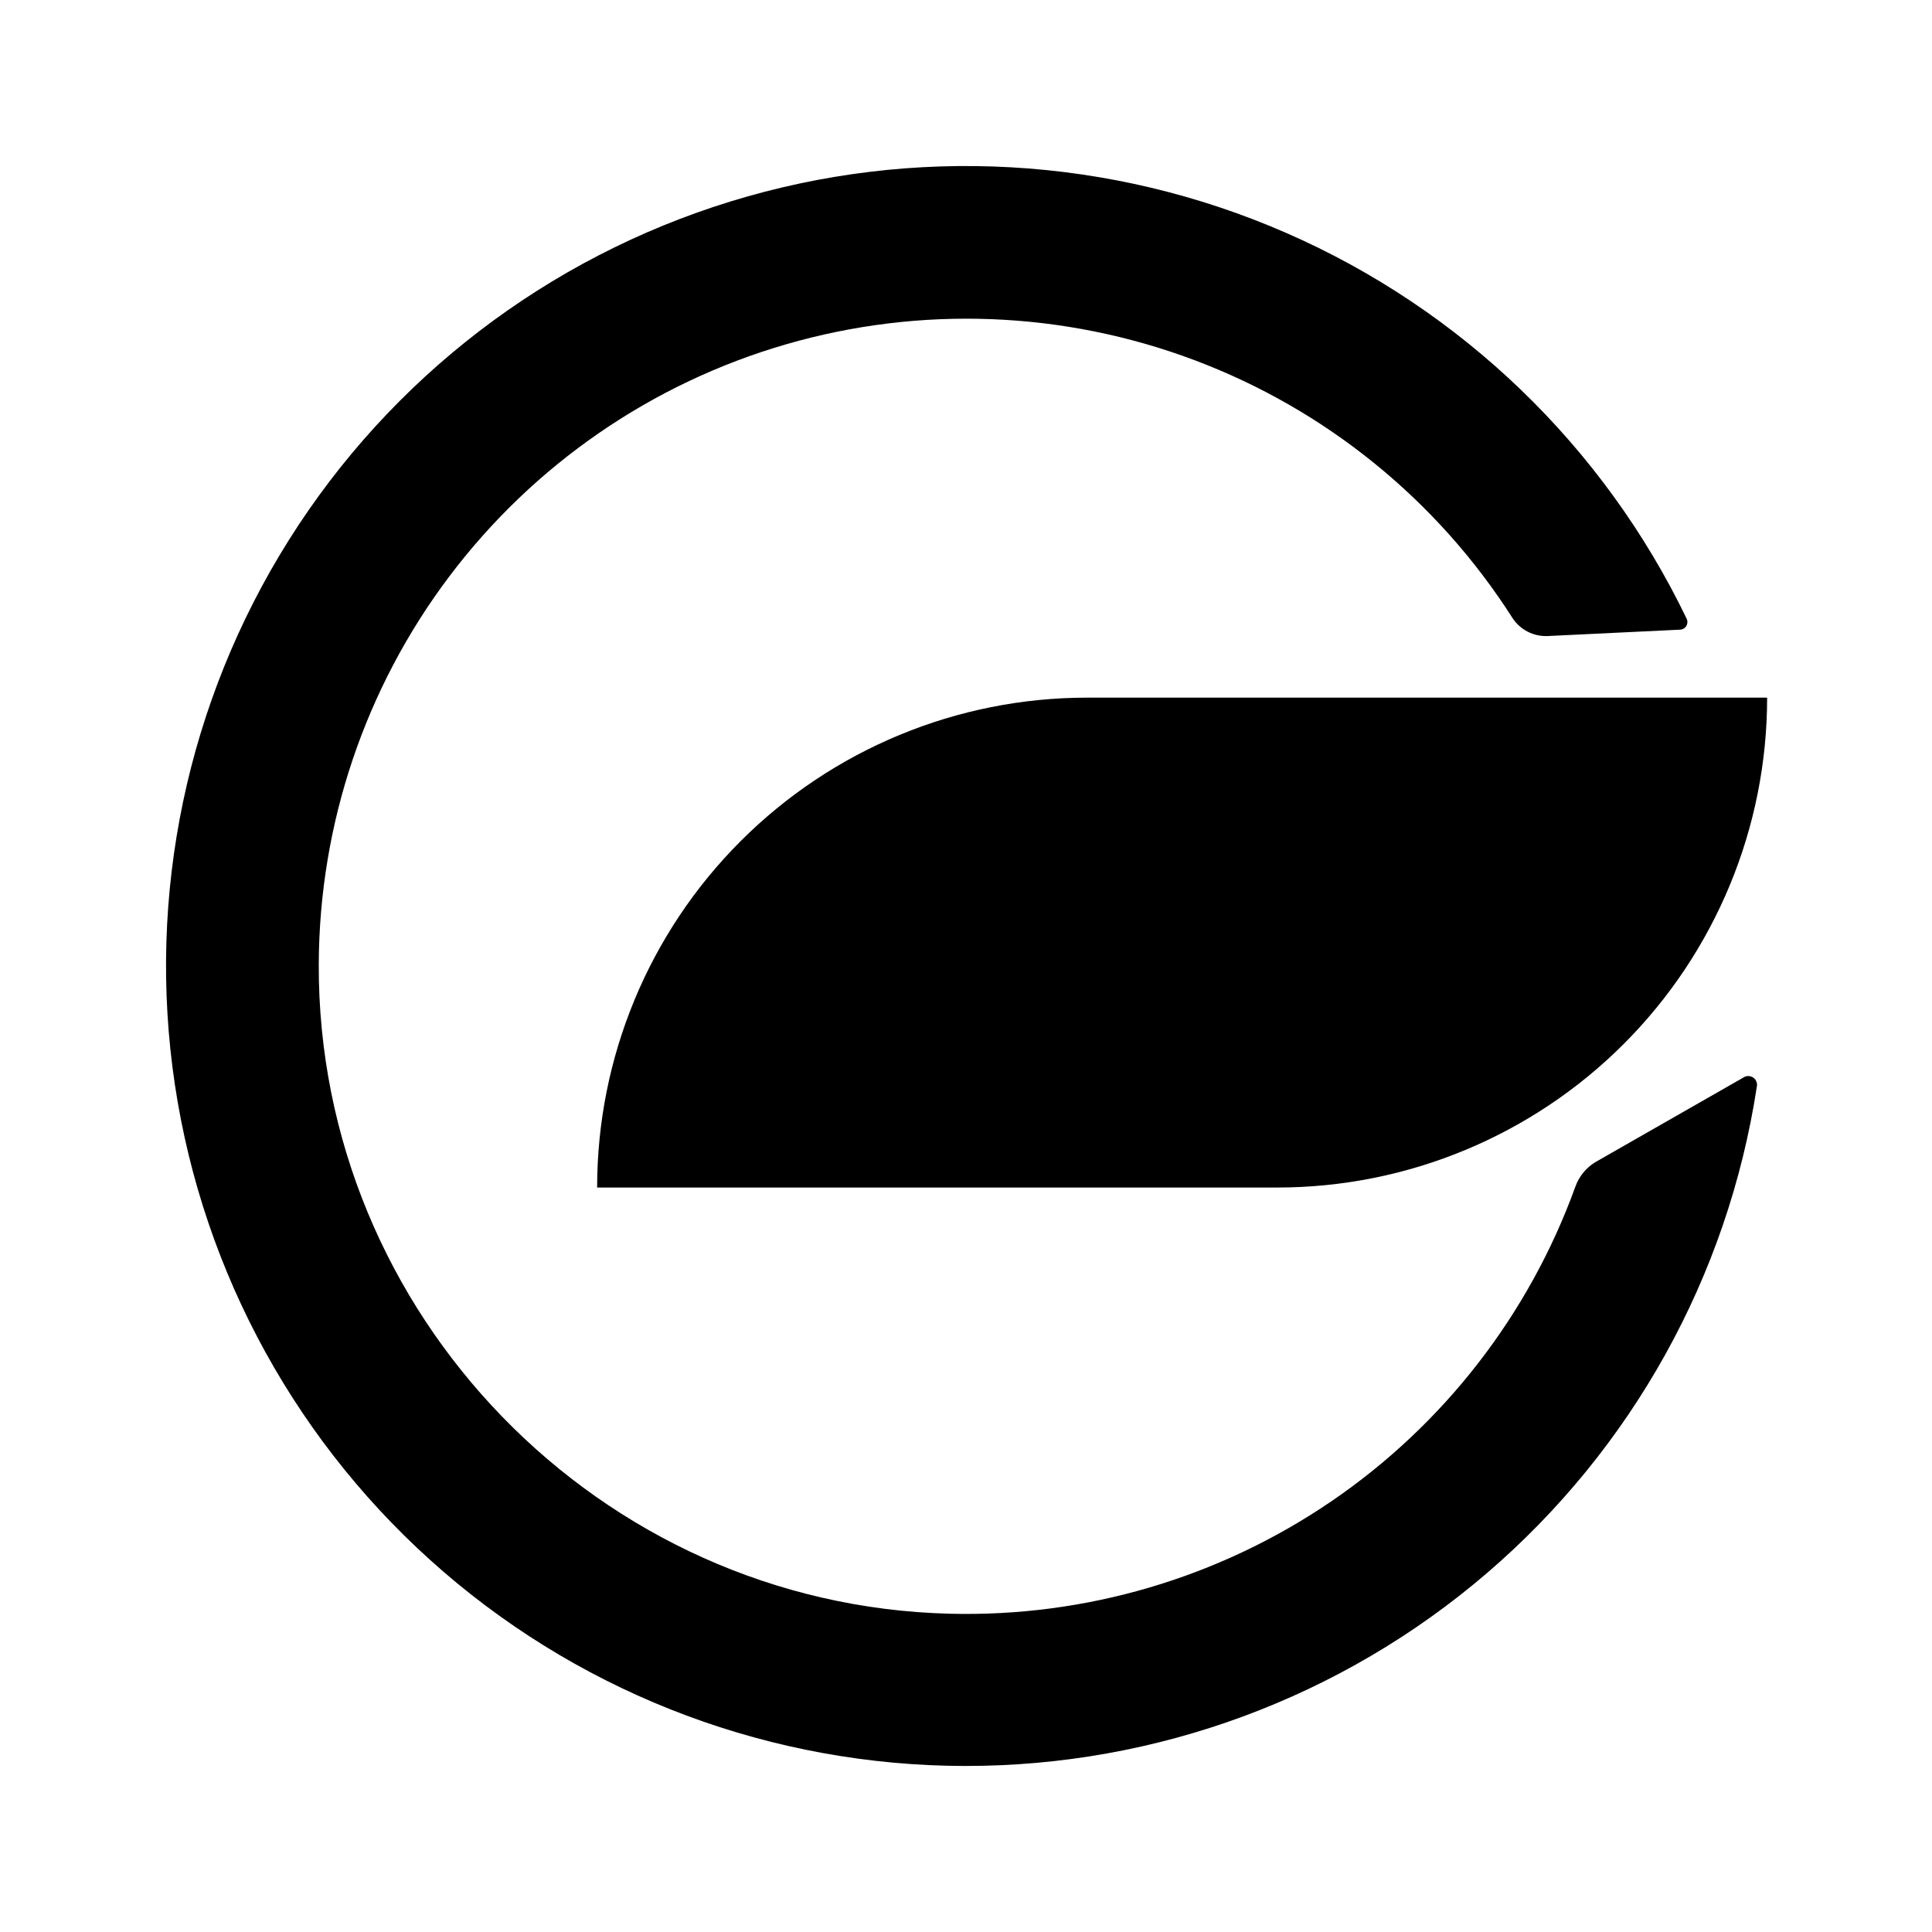
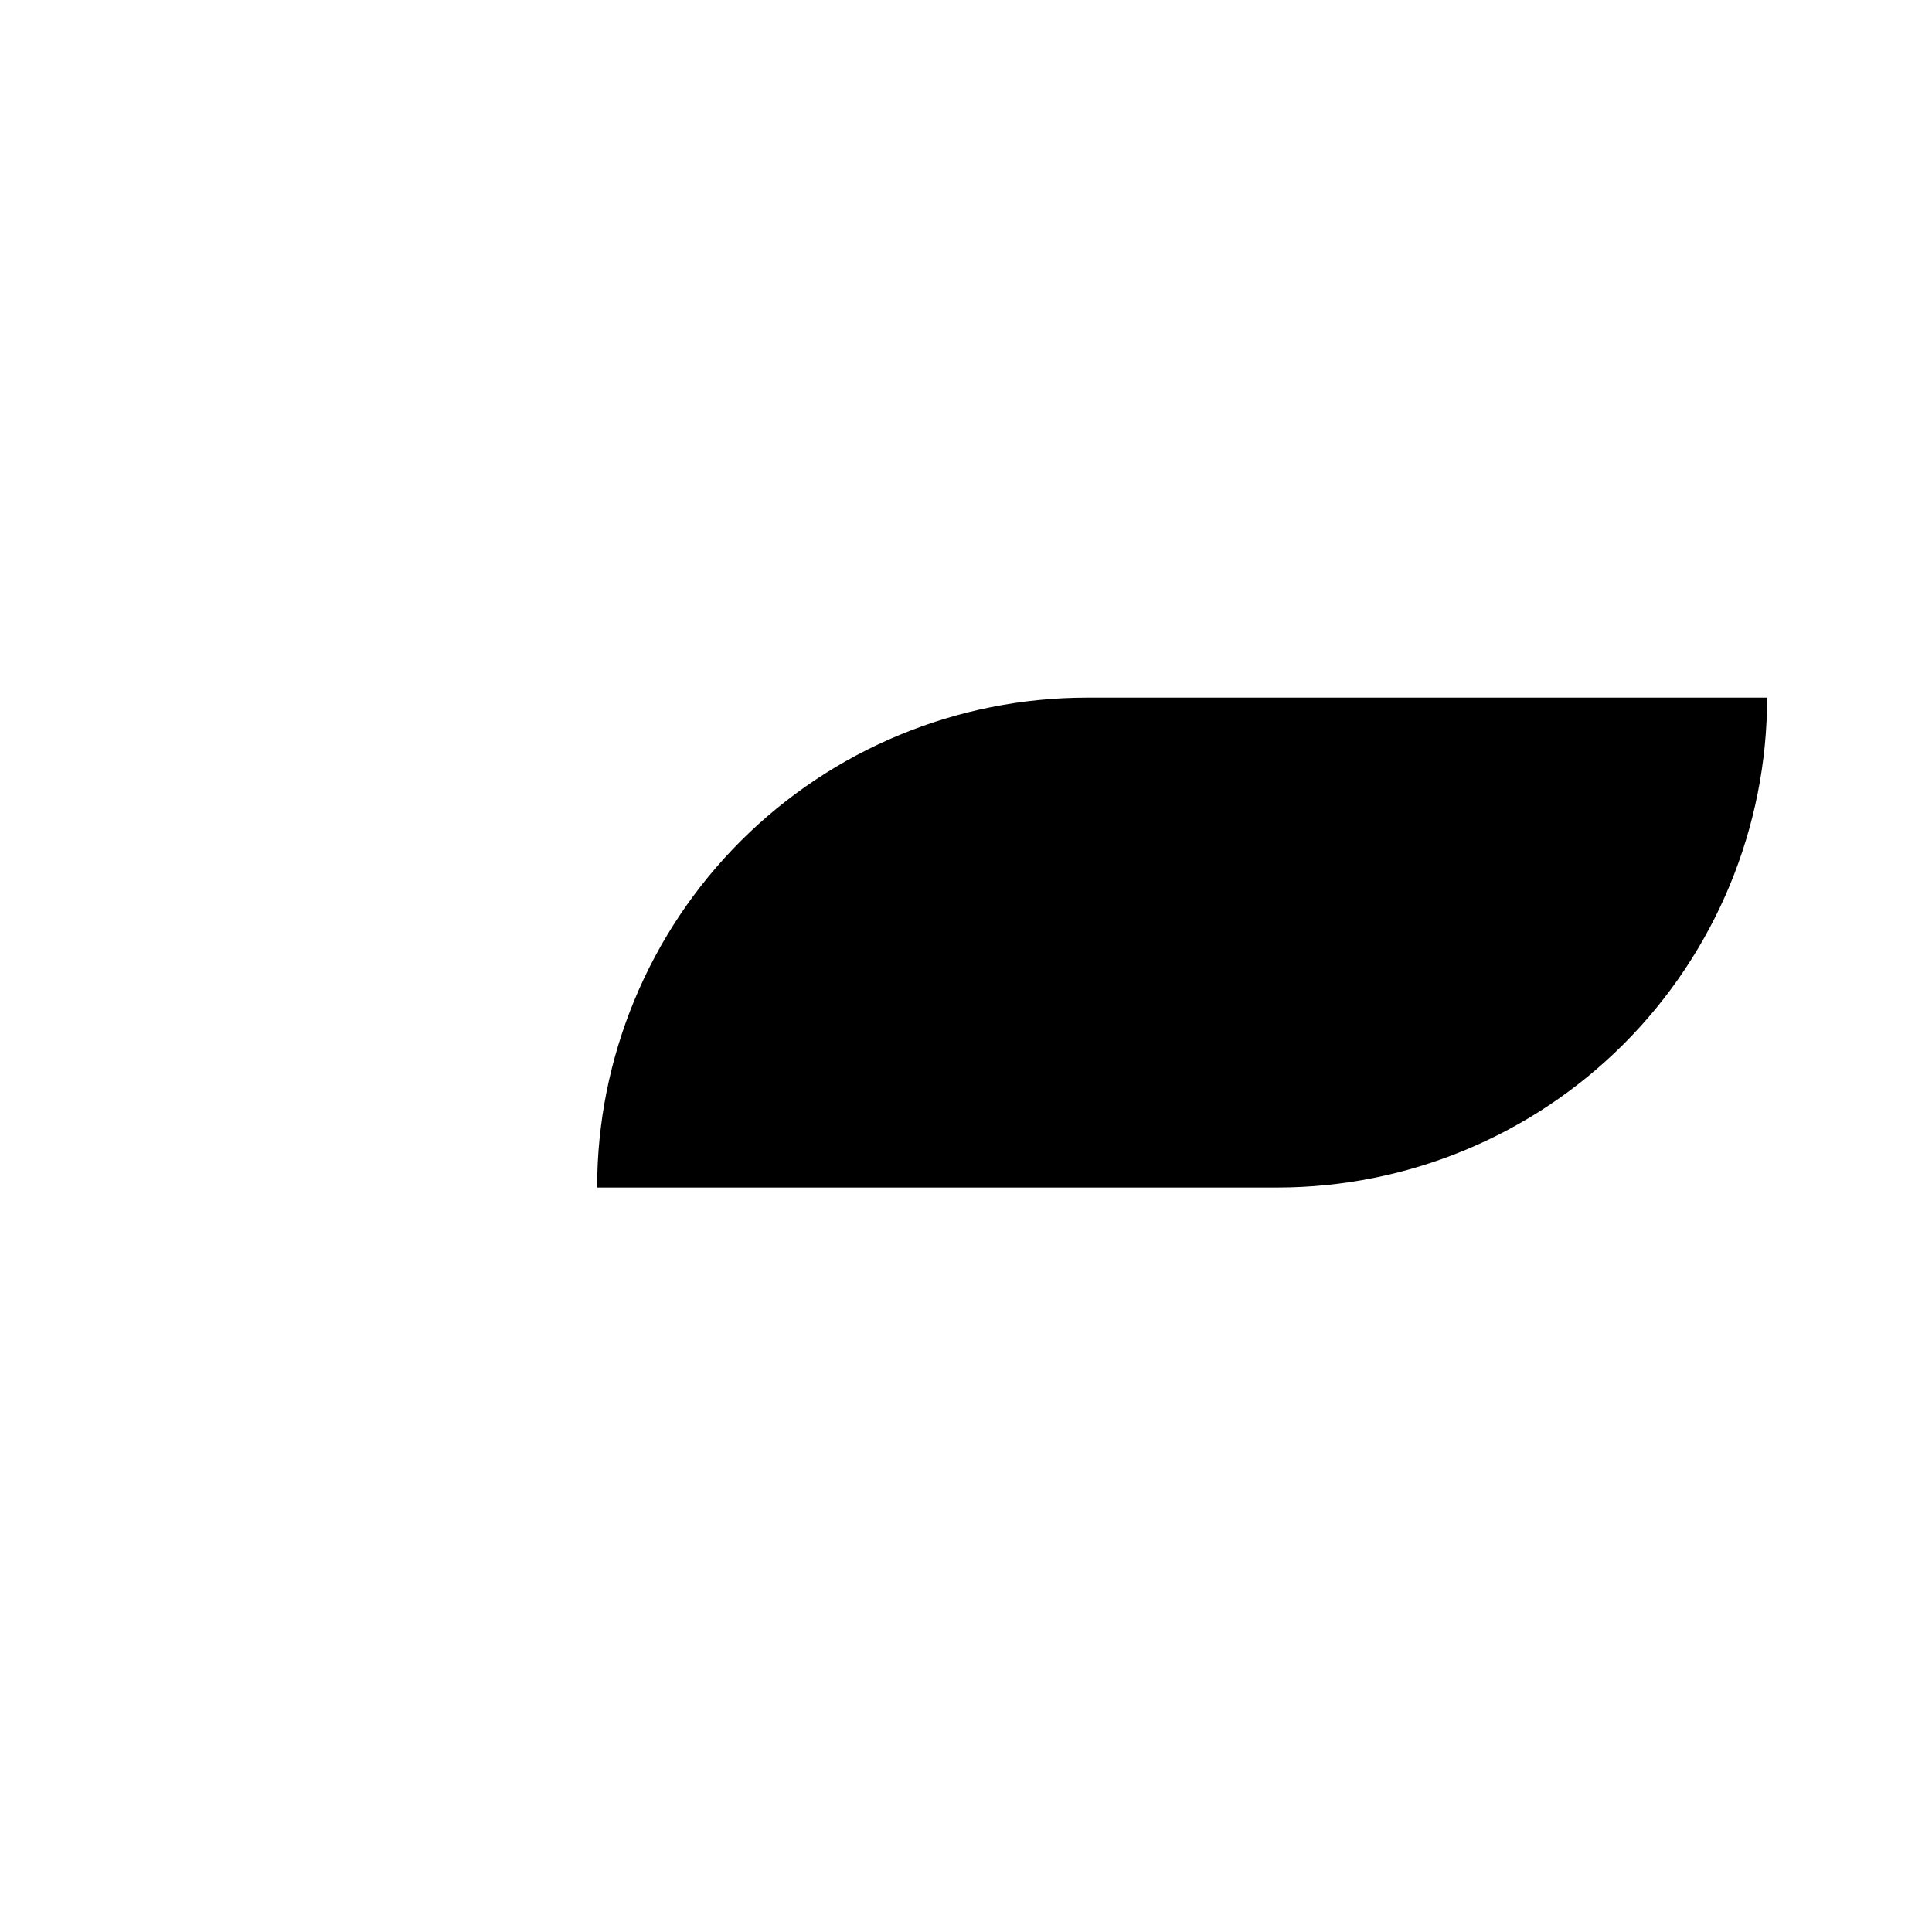
<svg xmlns="http://www.w3.org/2000/svg" width="128" height="128" viewBox="0 0 128 128" fill="none">
  <path d="M72.018 46.221H117.077C117.077 54.828 113.658 63.082 107.573 69.169C101.487 75.255 93.234 78.675 84.627 78.677H39.562C39.562 70.069 42.982 61.814 49.068 55.727C55.155 49.641 63.41 46.221 72.018 46.221Z" fill="black" />
-   <path d="M104.364 78.642C101.295 87.108 95.641 94.393 88.203 99.467C80.764 104.541 71.917 107.146 62.916 106.913C39.725 106.332 21.032 87.077 21.119 63.874C21.152 54.604 24.186 45.594 29.766 38.192C35.347 30.79 43.174 25.394 52.077 22.812C60.981 20.23 70.481 20.6 79.156 23.868C87.831 27.135 95.214 33.124 100.202 40.938C100.451 41.323 100.797 41.635 101.204 41.846C101.611 42.057 102.066 42.158 102.524 42.14L111.318 41.716C111.401 41.712 111.481 41.687 111.552 41.644C111.623 41.602 111.682 41.542 111.725 41.471C111.767 41.4 111.791 41.319 111.795 41.236C111.799 41.154 111.783 41.071 111.748 40.996C106.243 29.571 96.824 20.498 85.2 15.425C73.576 10.352 60.519 9.615 48.398 13.348C36.277 17.082 25.897 25.038 19.143 35.772C12.388 46.506 9.706 59.307 11.585 71.85C13.463 84.392 19.777 95.846 29.38 104.13C38.983 112.415 51.238 116.981 63.92 117C76.603 117.019 88.872 112.49 98.5 104.234C108.128 95.978 114.476 84.544 116.392 72.007C116.419 71.892 116.411 71.772 116.369 71.662C116.326 71.551 116.251 71.457 116.153 71.391C116.055 71.325 115.939 71.29 115.821 71.291C115.703 71.292 115.588 71.329 115.492 71.397L105.699 76.993C105.076 77.372 104.604 77.954 104.364 78.642Z" fill="black" />
</svg>